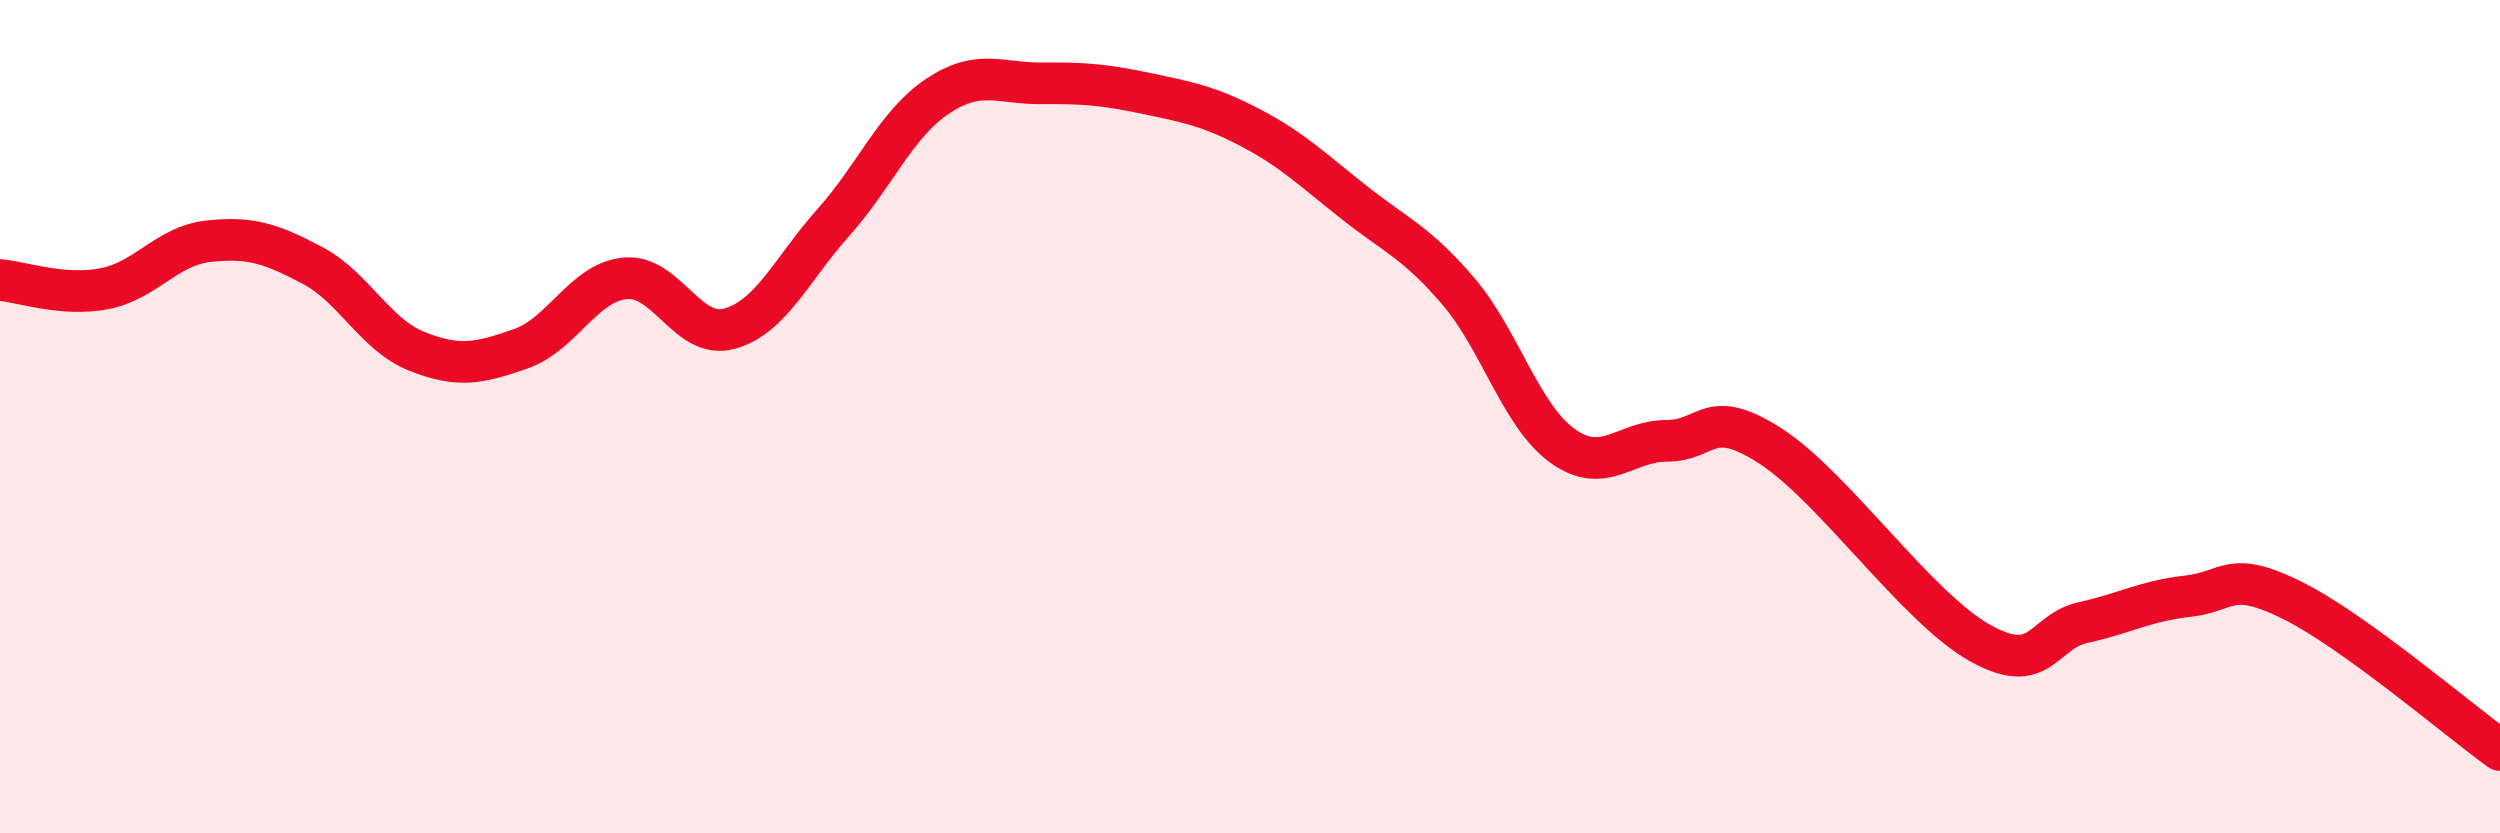
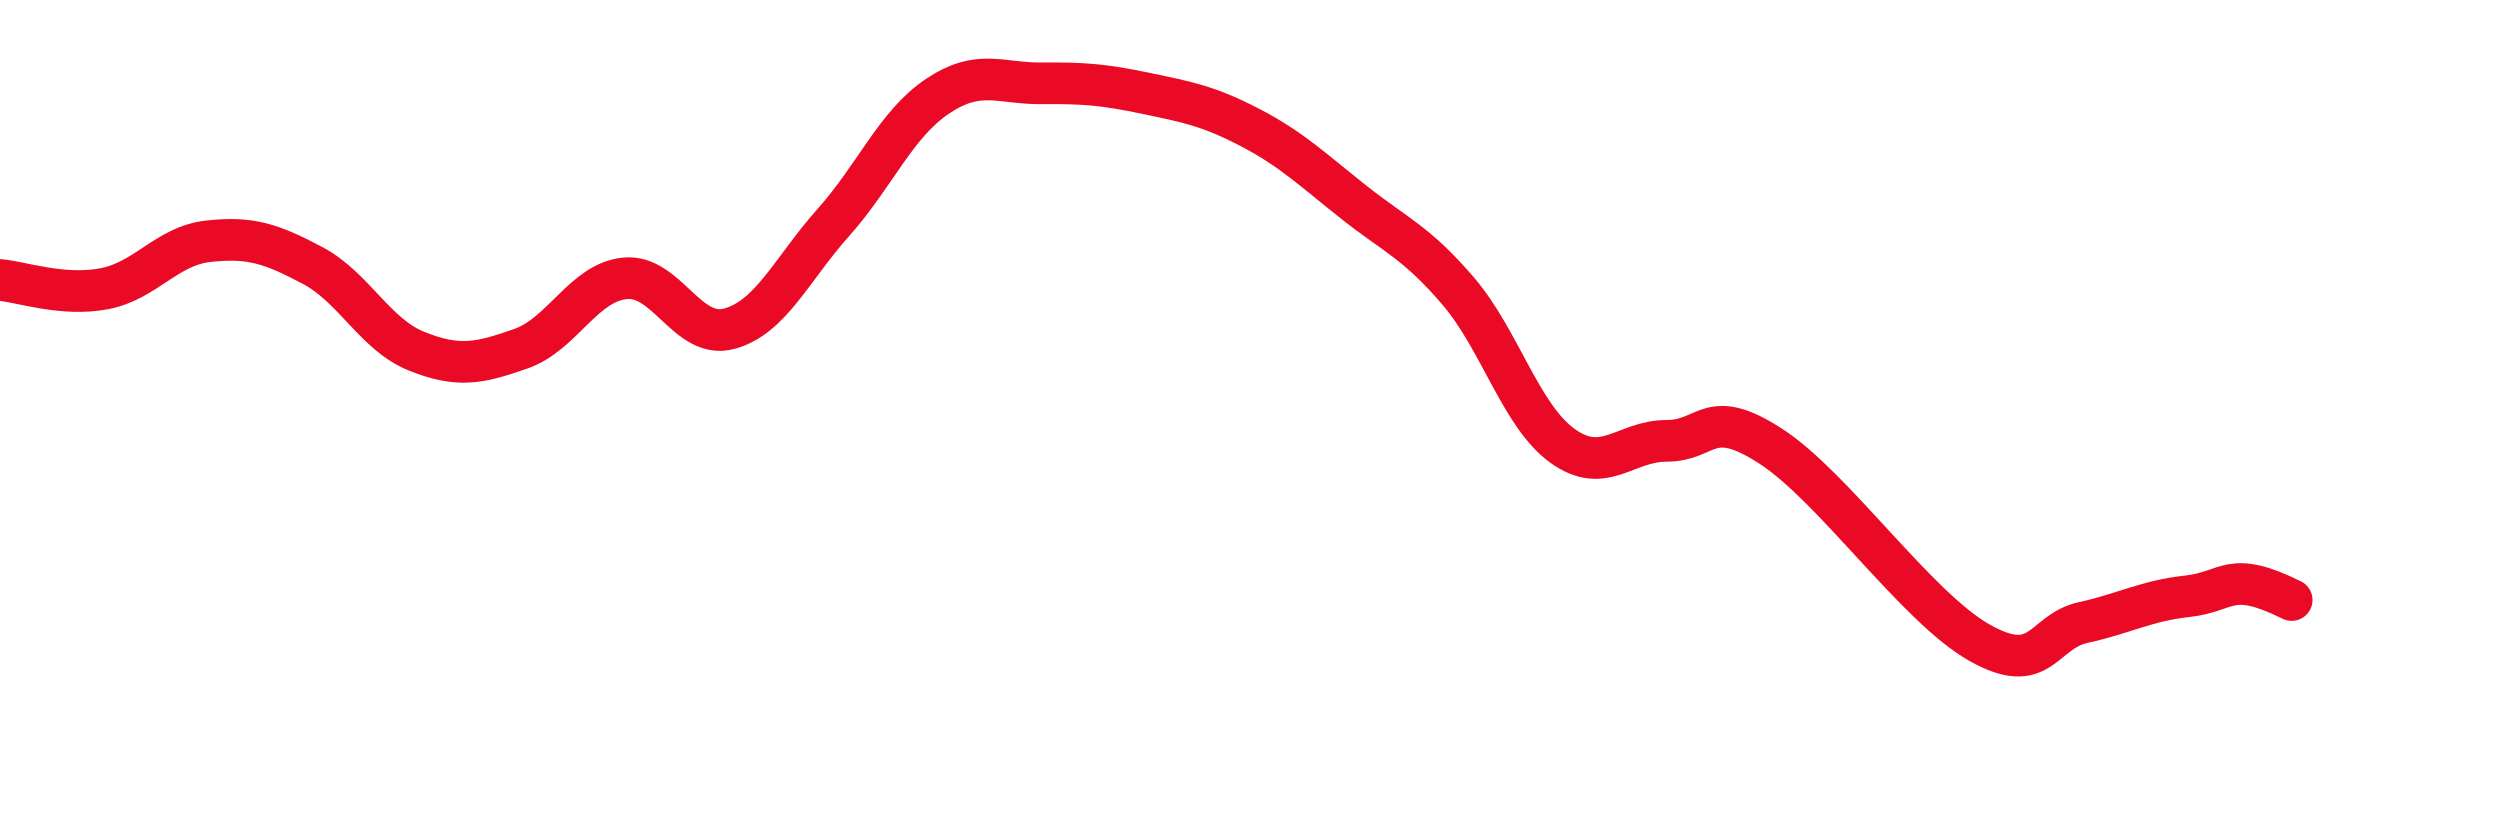
<svg xmlns="http://www.w3.org/2000/svg" width="60" height="20" viewBox="0 0 60 20">
-   <path d="M 0,6.72 C 0.5,6.76 1.5,7.12 2.5,6.93 C 3.5,6.74 4,5.9 5,5.79 C 6,5.68 6.5,5.84 7.5,6.37 C 8.5,6.9 9,8.03 10,8.43 C 11,8.83 11.5,8.72 12.5,8.37 C 13.5,8.02 14,6.78 15,6.68 C 16,6.58 16.5,8.16 17.5,7.89 C 18.5,7.62 19,6.46 20,5.34 C 21,4.22 21.5,2.98 22.5,2.31 C 23.5,1.64 24,2.01 25,2 C 26,1.99 26.5,2.03 27.5,2.24 C 28.5,2.45 29,2.54 30,3.06 C 31,3.58 31.5,4.07 32.5,4.86 C 33.5,5.65 34,5.82 35,6.99 C 36,8.16 36.5,9.98 37.5,10.7 C 38.5,11.42 39,10.58 40,10.58 C 41,10.58 41,9.74 42.5,10.71 C 44,11.68 46,14.57 47.5,15.42 C 49,16.27 49,15.16 50,14.94 C 51,14.72 51.5,14.42 52.5,14.31 C 53.5,14.2 53.5,13.66 55,14.4 C 56.5,15.14 59,17.28 60,18L60 20L0 20Z" fill="#EB0A25" opacity="0.1" stroke-linecap="round" stroke-linejoin="round" />
-   <path d="M 0,6.72 C 0.5,6.76 1.5,7.12 2.5,6.93 C 3.5,6.74 4,5.9 5,5.79 C 6,5.68 6.5,5.84 7.5,6.37 C 8.5,6.9 9,8.03 10,8.43 C 11,8.83 11.5,8.72 12.5,8.37 C 13.5,8.02 14,6.78 15,6.68 C 16,6.58 16.5,8.16 17.5,7.89 C 18.5,7.62 19,6.46 20,5.34 C 21,4.22 21.5,2.98 22.5,2.31 C 23.5,1.64 24,2.01 25,2 C 26,1.99 26.5,2.03 27.5,2.24 C 28.5,2.45 29,2.54 30,3.06 C 31,3.58 31.5,4.07 32.5,4.86 C 33.5,5.65 34,5.82 35,6.99 C 36,8.16 36.5,9.98 37.5,10.7 C 38.5,11.42 39,10.58 40,10.58 C 41,10.58 41,9.74 42.5,10.71 C 44,11.68 46,14.57 47.5,15.42 C 49,16.27 49,15.16 50,14.94 C 51,14.72 51.5,14.42 52.5,14.31 C 53.5,14.2 53.5,13.66 55,14.4 C 56.5,15.14 59,17.28 60,18" stroke="#EB0A25" stroke-width="1" fill="none" stroke-linecap="round" stroke-linejoin="round" />
+   <path d="M 0,6.72 C 0.5,6.76 1.5,7.12 2.5,6.93 C 3.5,6.74 4,5.9 5,5.79 C 6,5.68 6.5,5.84 7.5,6.37 C 8.5,6.9 9,8.03 10,8.43 C 11,8.83 11.5,8.72 12.5,8.37 C 13.5,8.02 14,6.78 15,6.68 C 16,6.58 16.5,8.16 17.5,7.89 C 18.5,7.62 19,6.46 20,5.34 C 21,4.22 21.5,2.98 22.5,2.31 C 23.5,1.64 24,2.01 25,2 C 26,1.99 26.5,2.03 27.5,2.24 C 28.5,2.45 29,2.54 30,3.06 C 31,3.58 31.5,4.07 32.5,4.86 C 33.5,5.65 34,5.82 35,6.99 C 36,8.16 36.5,9.98 37.5,10.7 C 38.5,11.42 39,10.58 40,10.58 C 41,10.58 41,9.74 42.5,10.71 C 44,11.68 46,14.57 47.5,15.42 C 49,16.27 49,15.16 50,14.94 C 51,14.72 51.5,14.42 52.5,14.31 C 53.5,14.2 53.5,13.66 55,14.4 " stroke="#EB0A25" stroke-width="1" fill="none" stroke-linecap="round" stroke-linejoin="round" />
</svg>